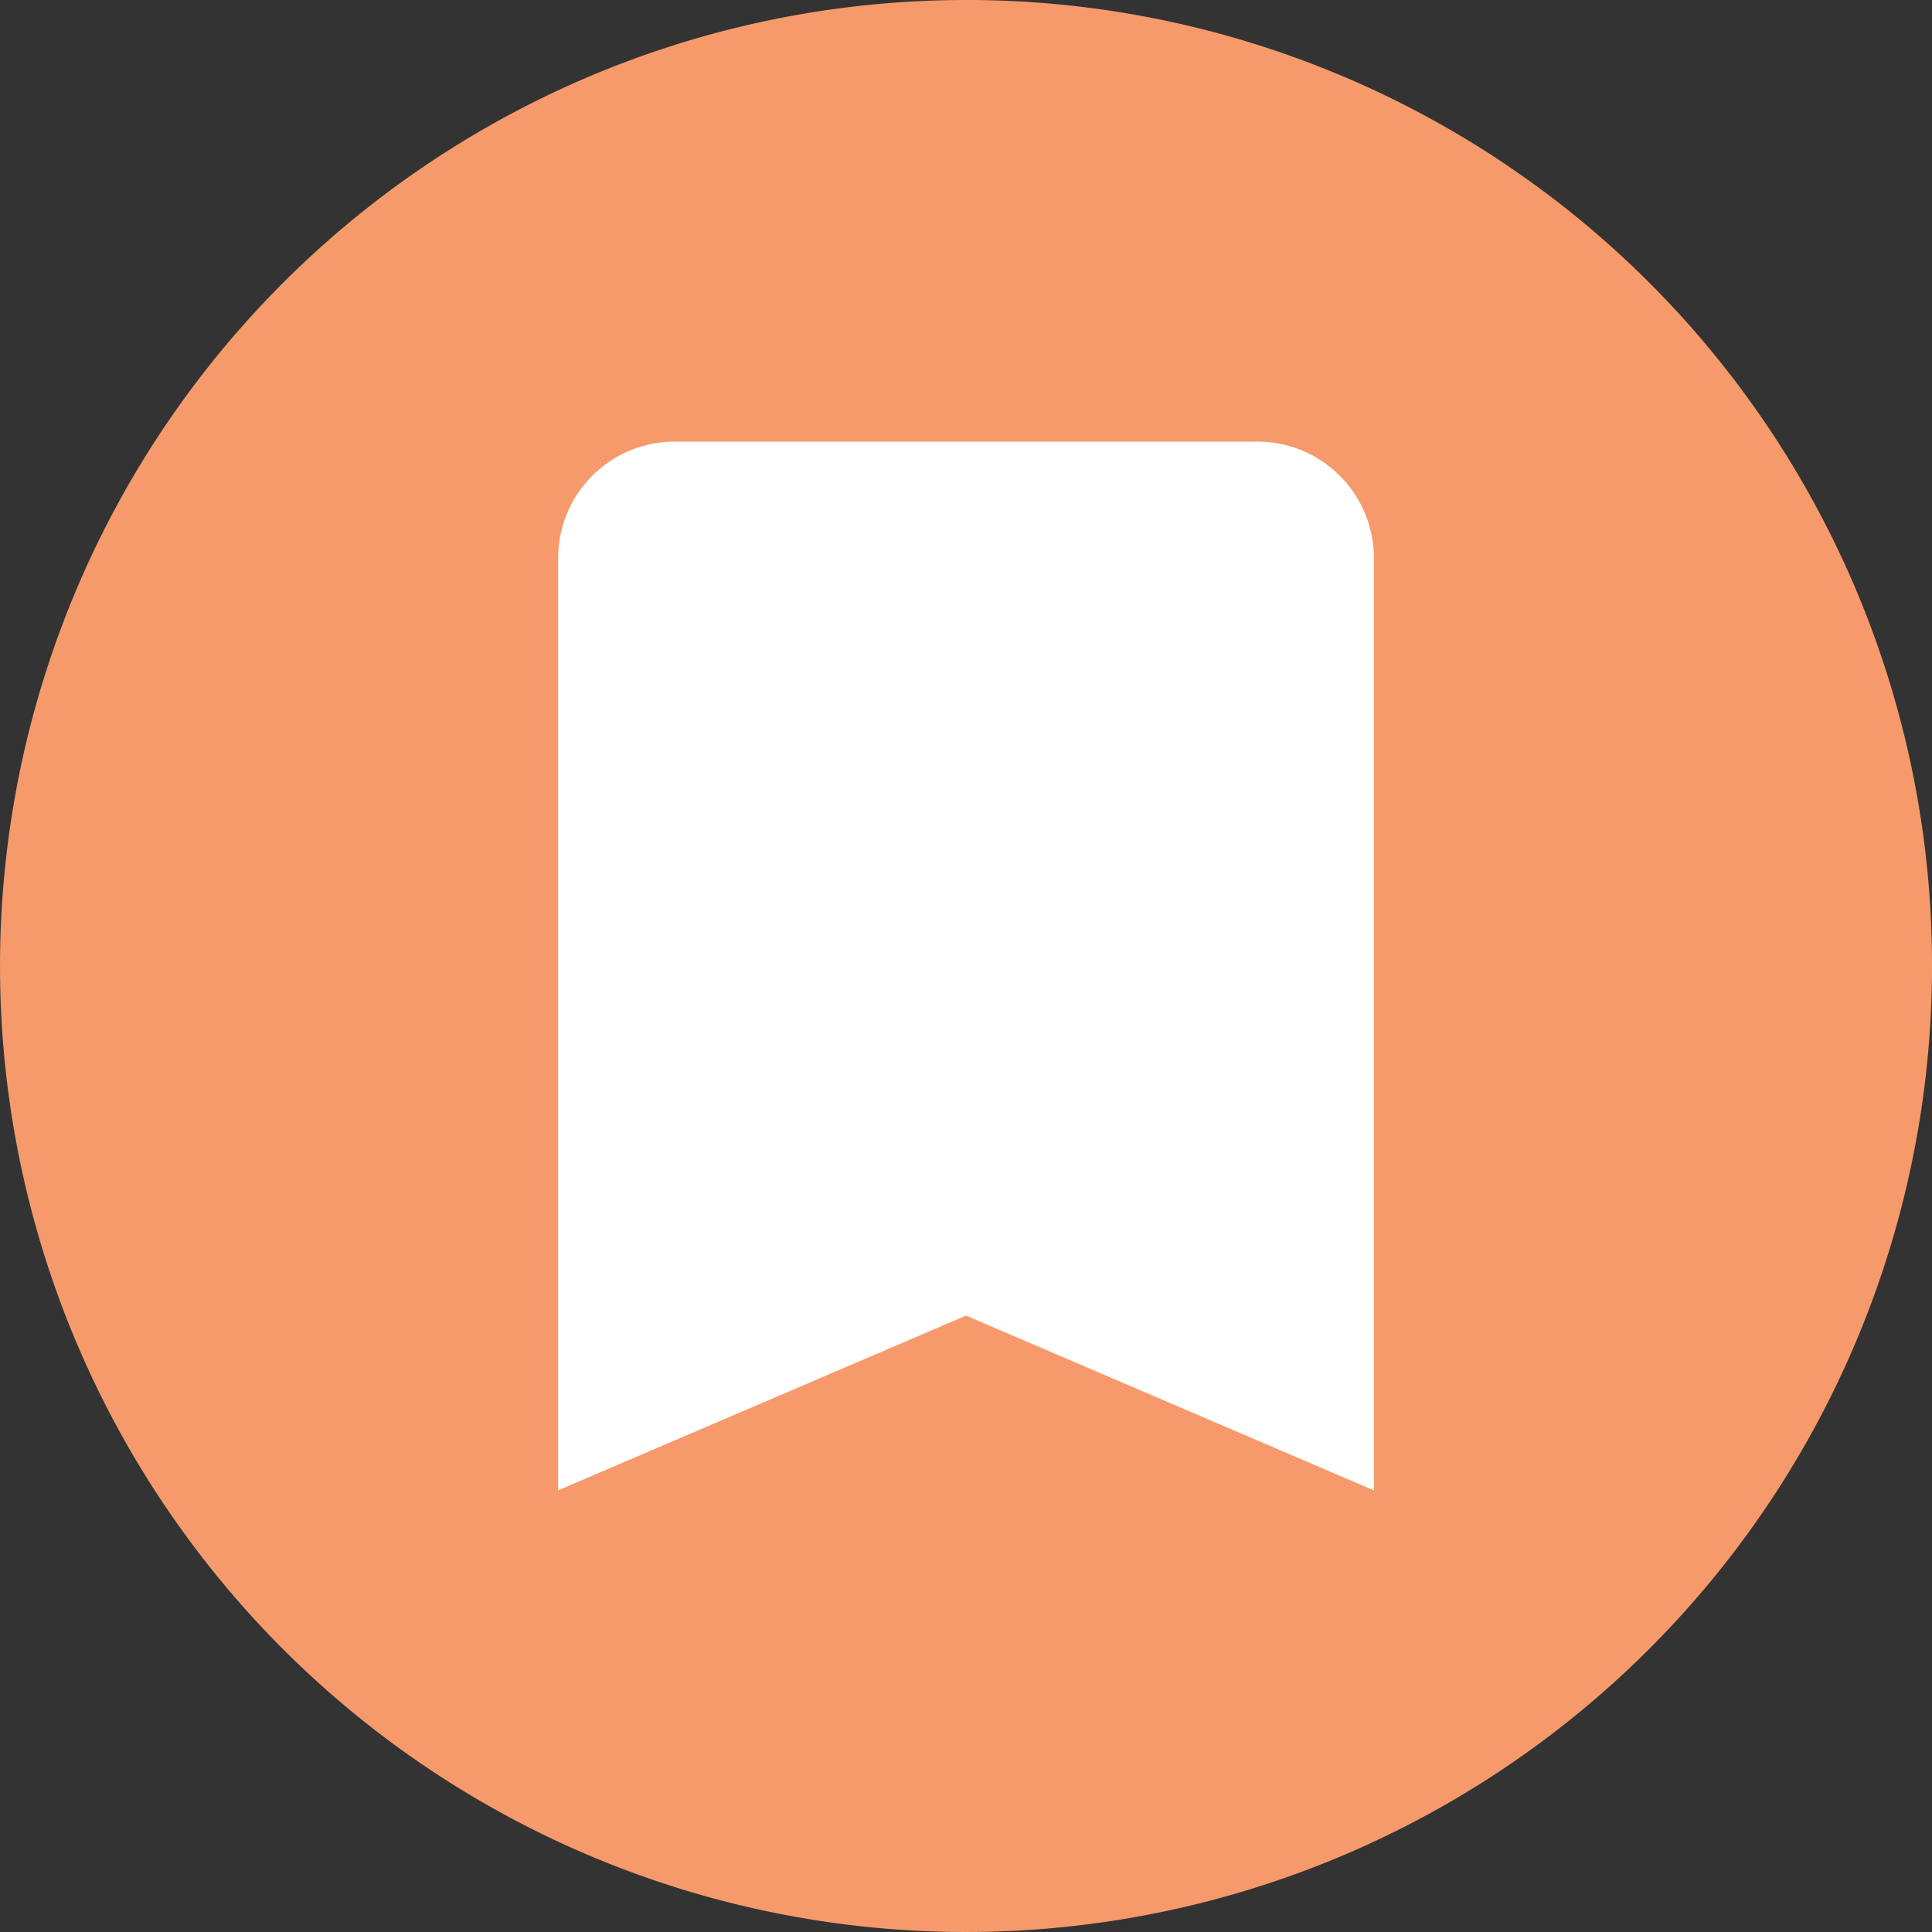
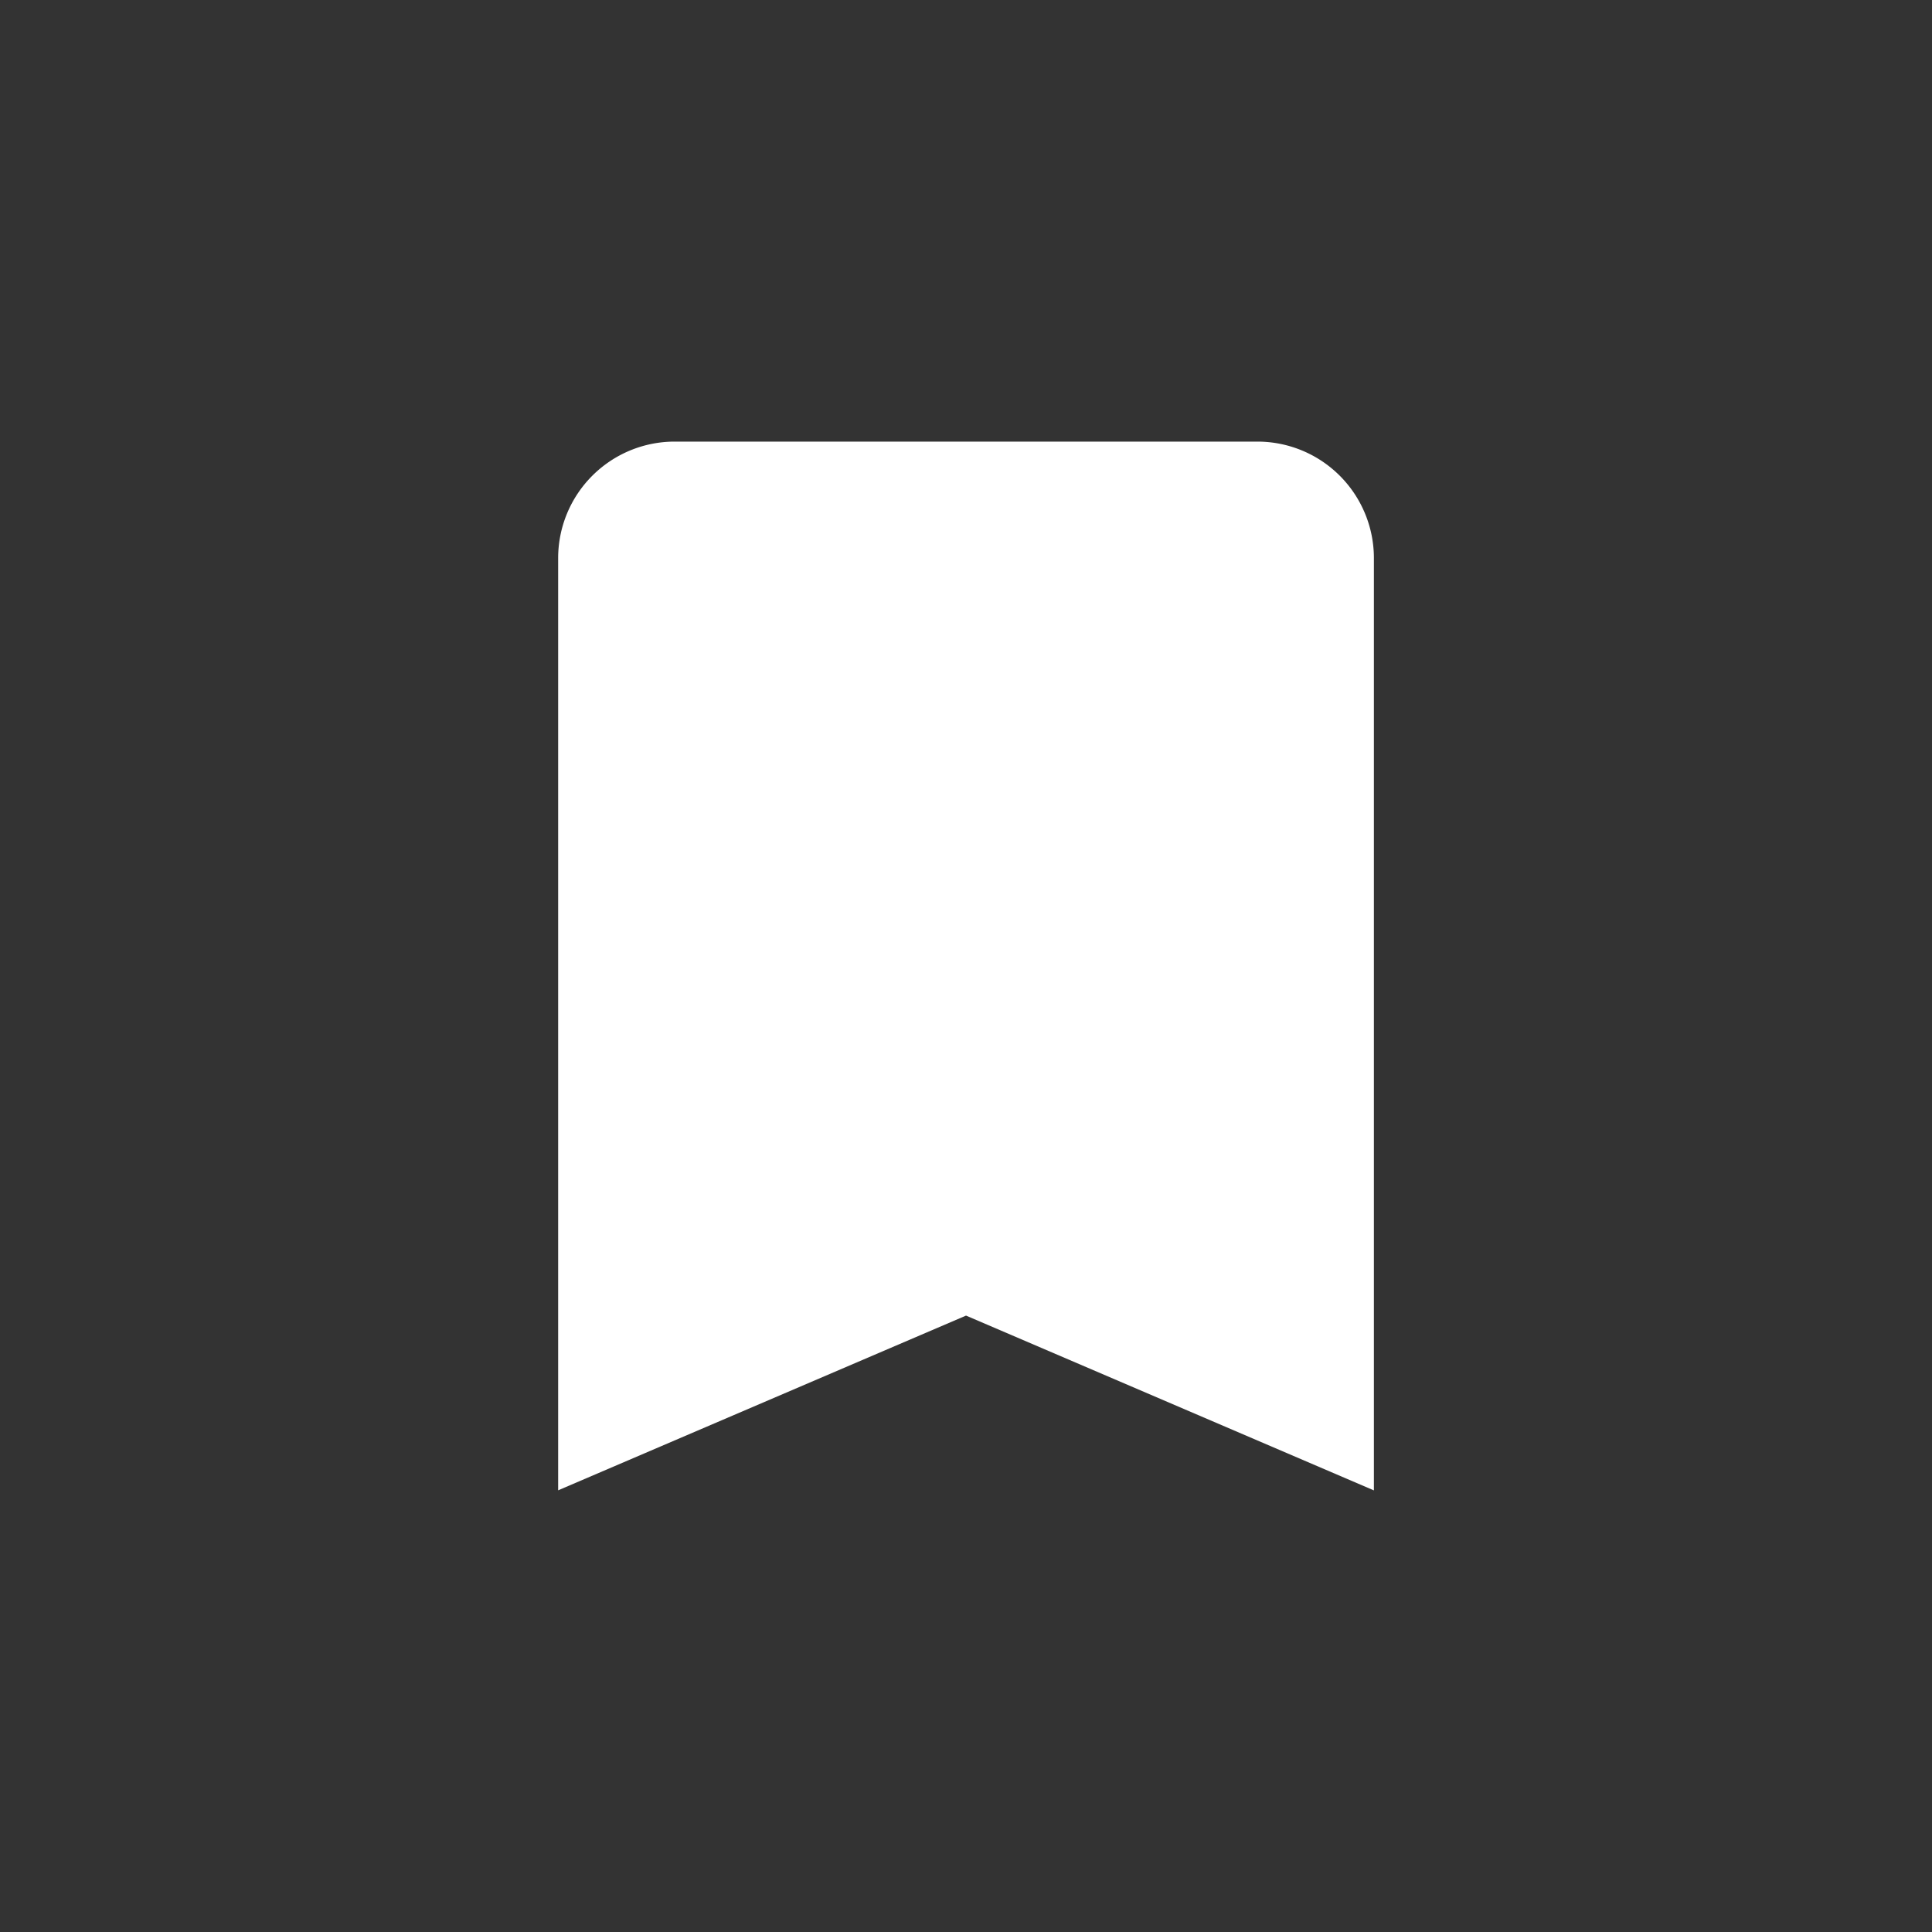
<svg xmlns="http://www.w3.org/2000/svg" width="80" height="80" viewBox="0 0 80 80">
  <rect x="0" y="0" width="80" height="80" fill="#333333" stroke="none" />
  <g id="Component" transform="translate(-196.699 -59.3)">
-     <path id="Path_7540" data-name="Path 7540" d="M276.7,99.3a40,40,0,1,1-40-40A39.968,39.968,0,0,1,276.7,99.3Z" transform="translate(0)" fill="#f69a6c" />
    <path id="bookmark" d="M33.952,3H9.825A4.825,4.825,0,0,0,5,7.825v38.6L21.889,39.19l16.889,7.238V7.825A4.824,4.824,0,0,0,33.952,3Z" transform="translate(214.811 74.586)" fill="#fff" />
  </g>
</svg>